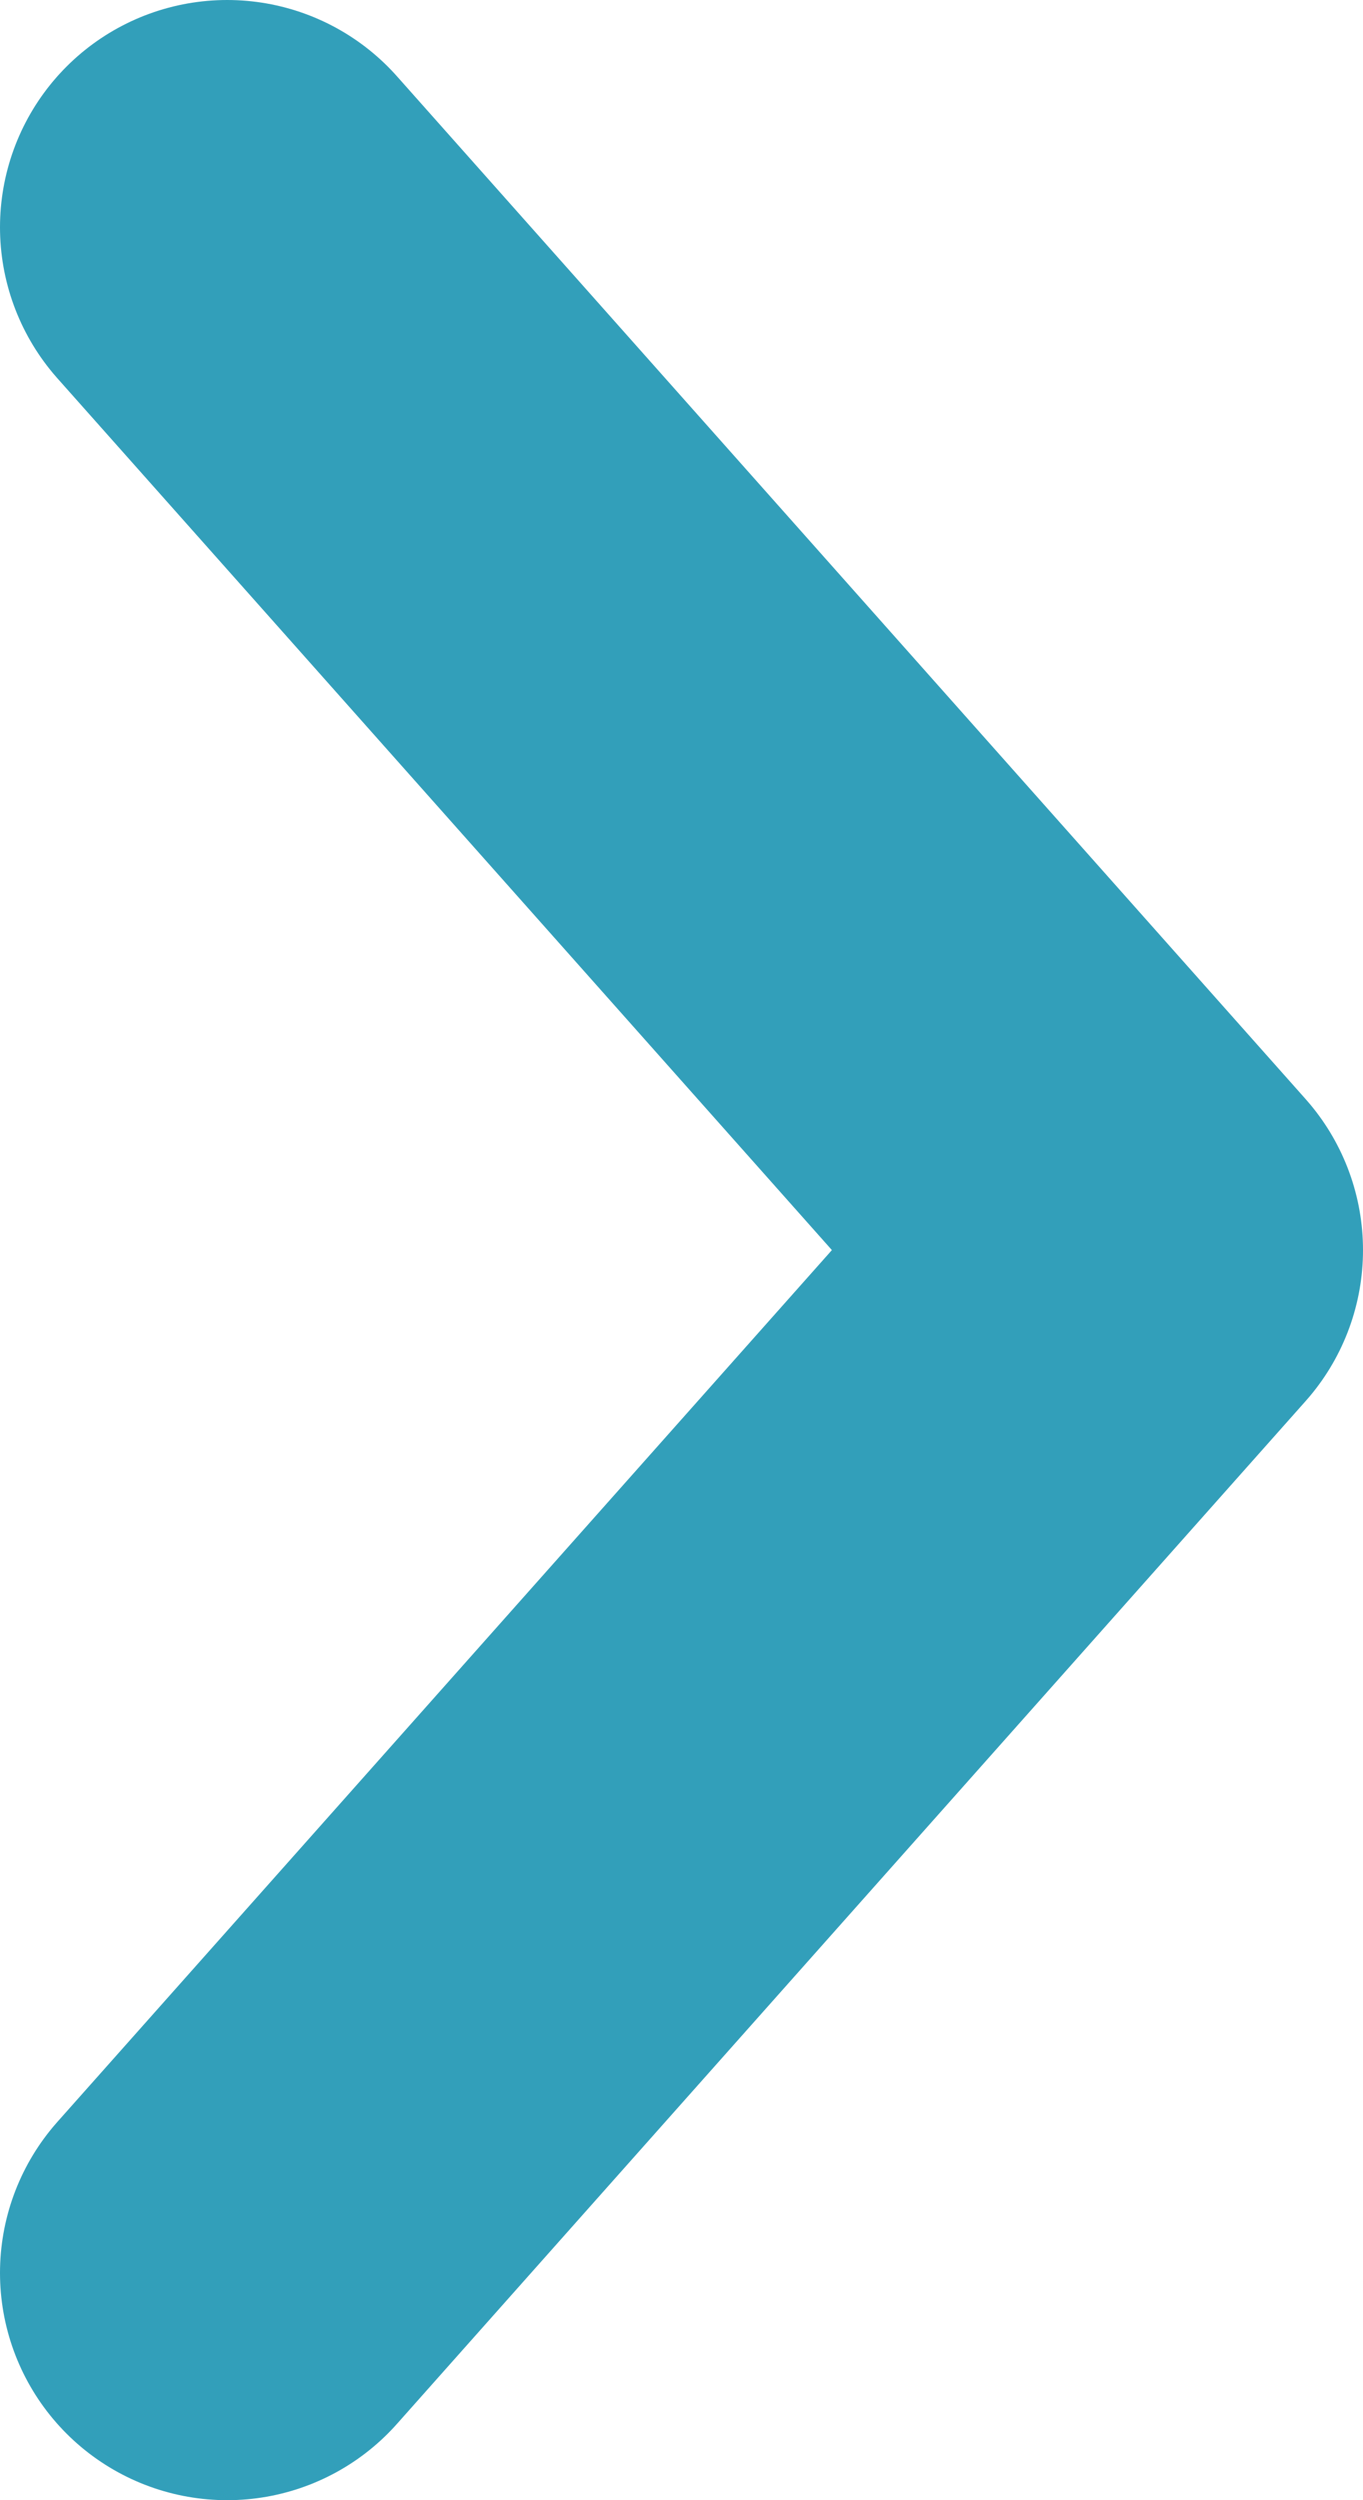
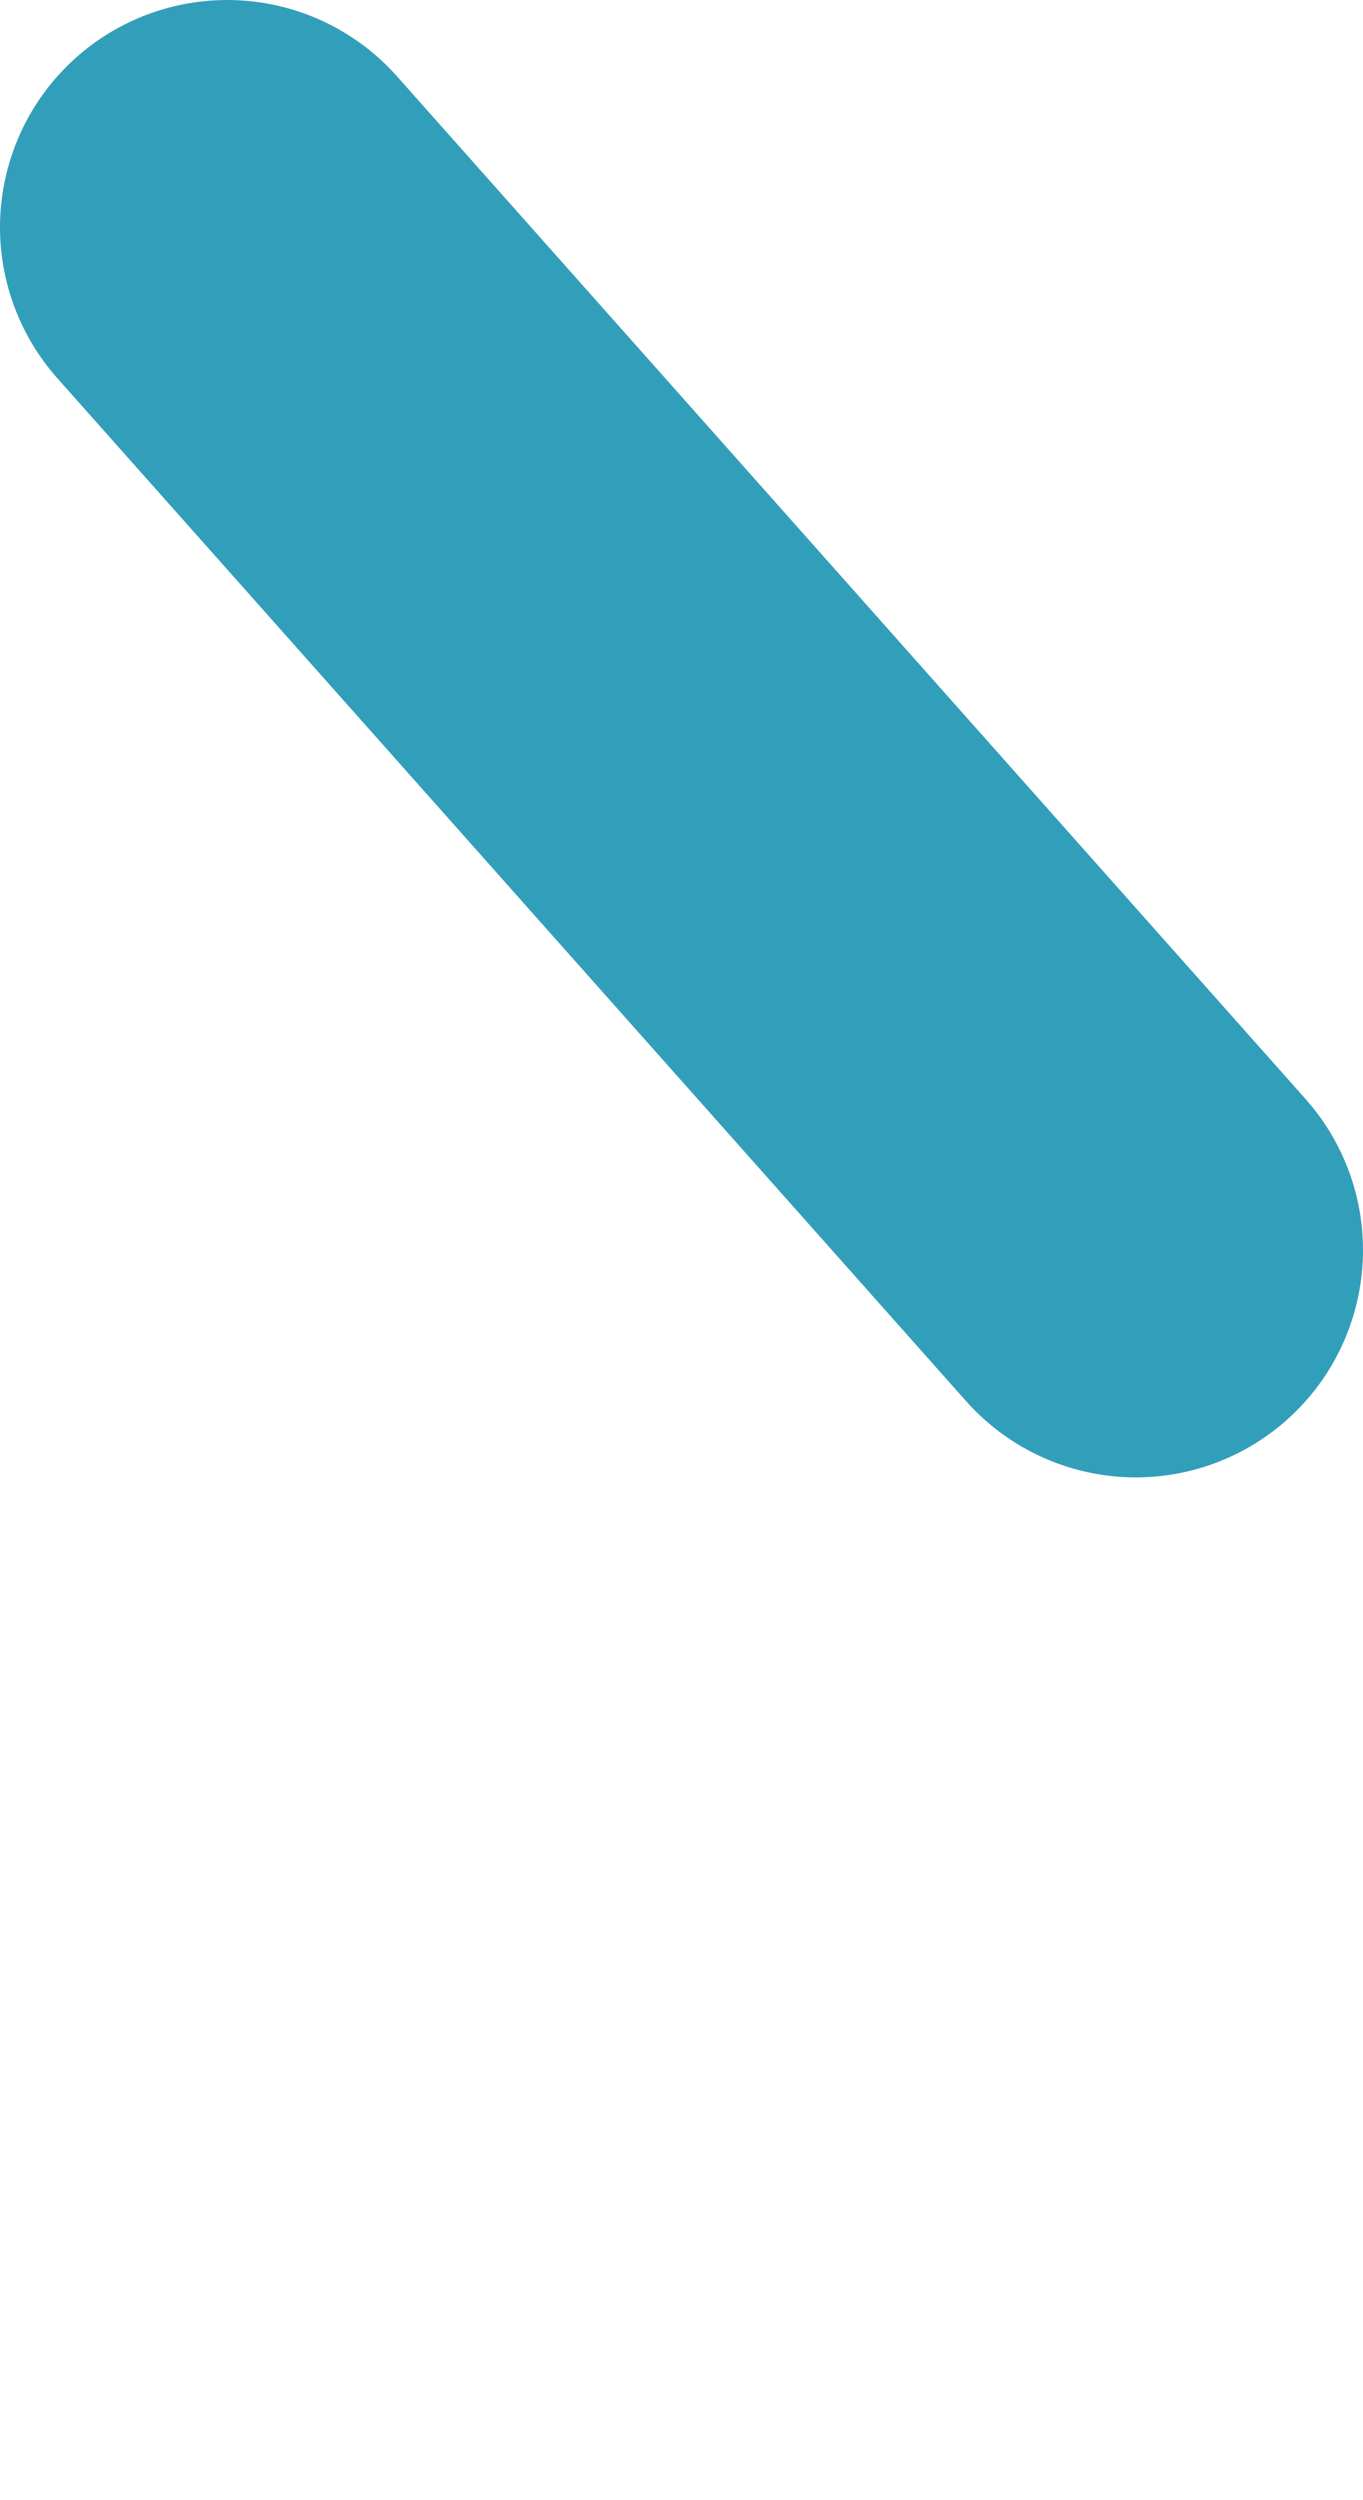
<svg xmlns="http://www.w3.org/2000/svg" width="6" height="11" viewBox="0 0 6 11" fill="none">
-   <path d="M1 1L5 5.5L1 10" stroke="#329FBA" stroke-width="2" stroke-linecap="round" stroke-linejoin="round" />
+   <path d="M1 1L5 5.5" stroke="#329FBA" stroke-width="2" stroke-linecap="round" stroke-linejoin="round" />
</svg>